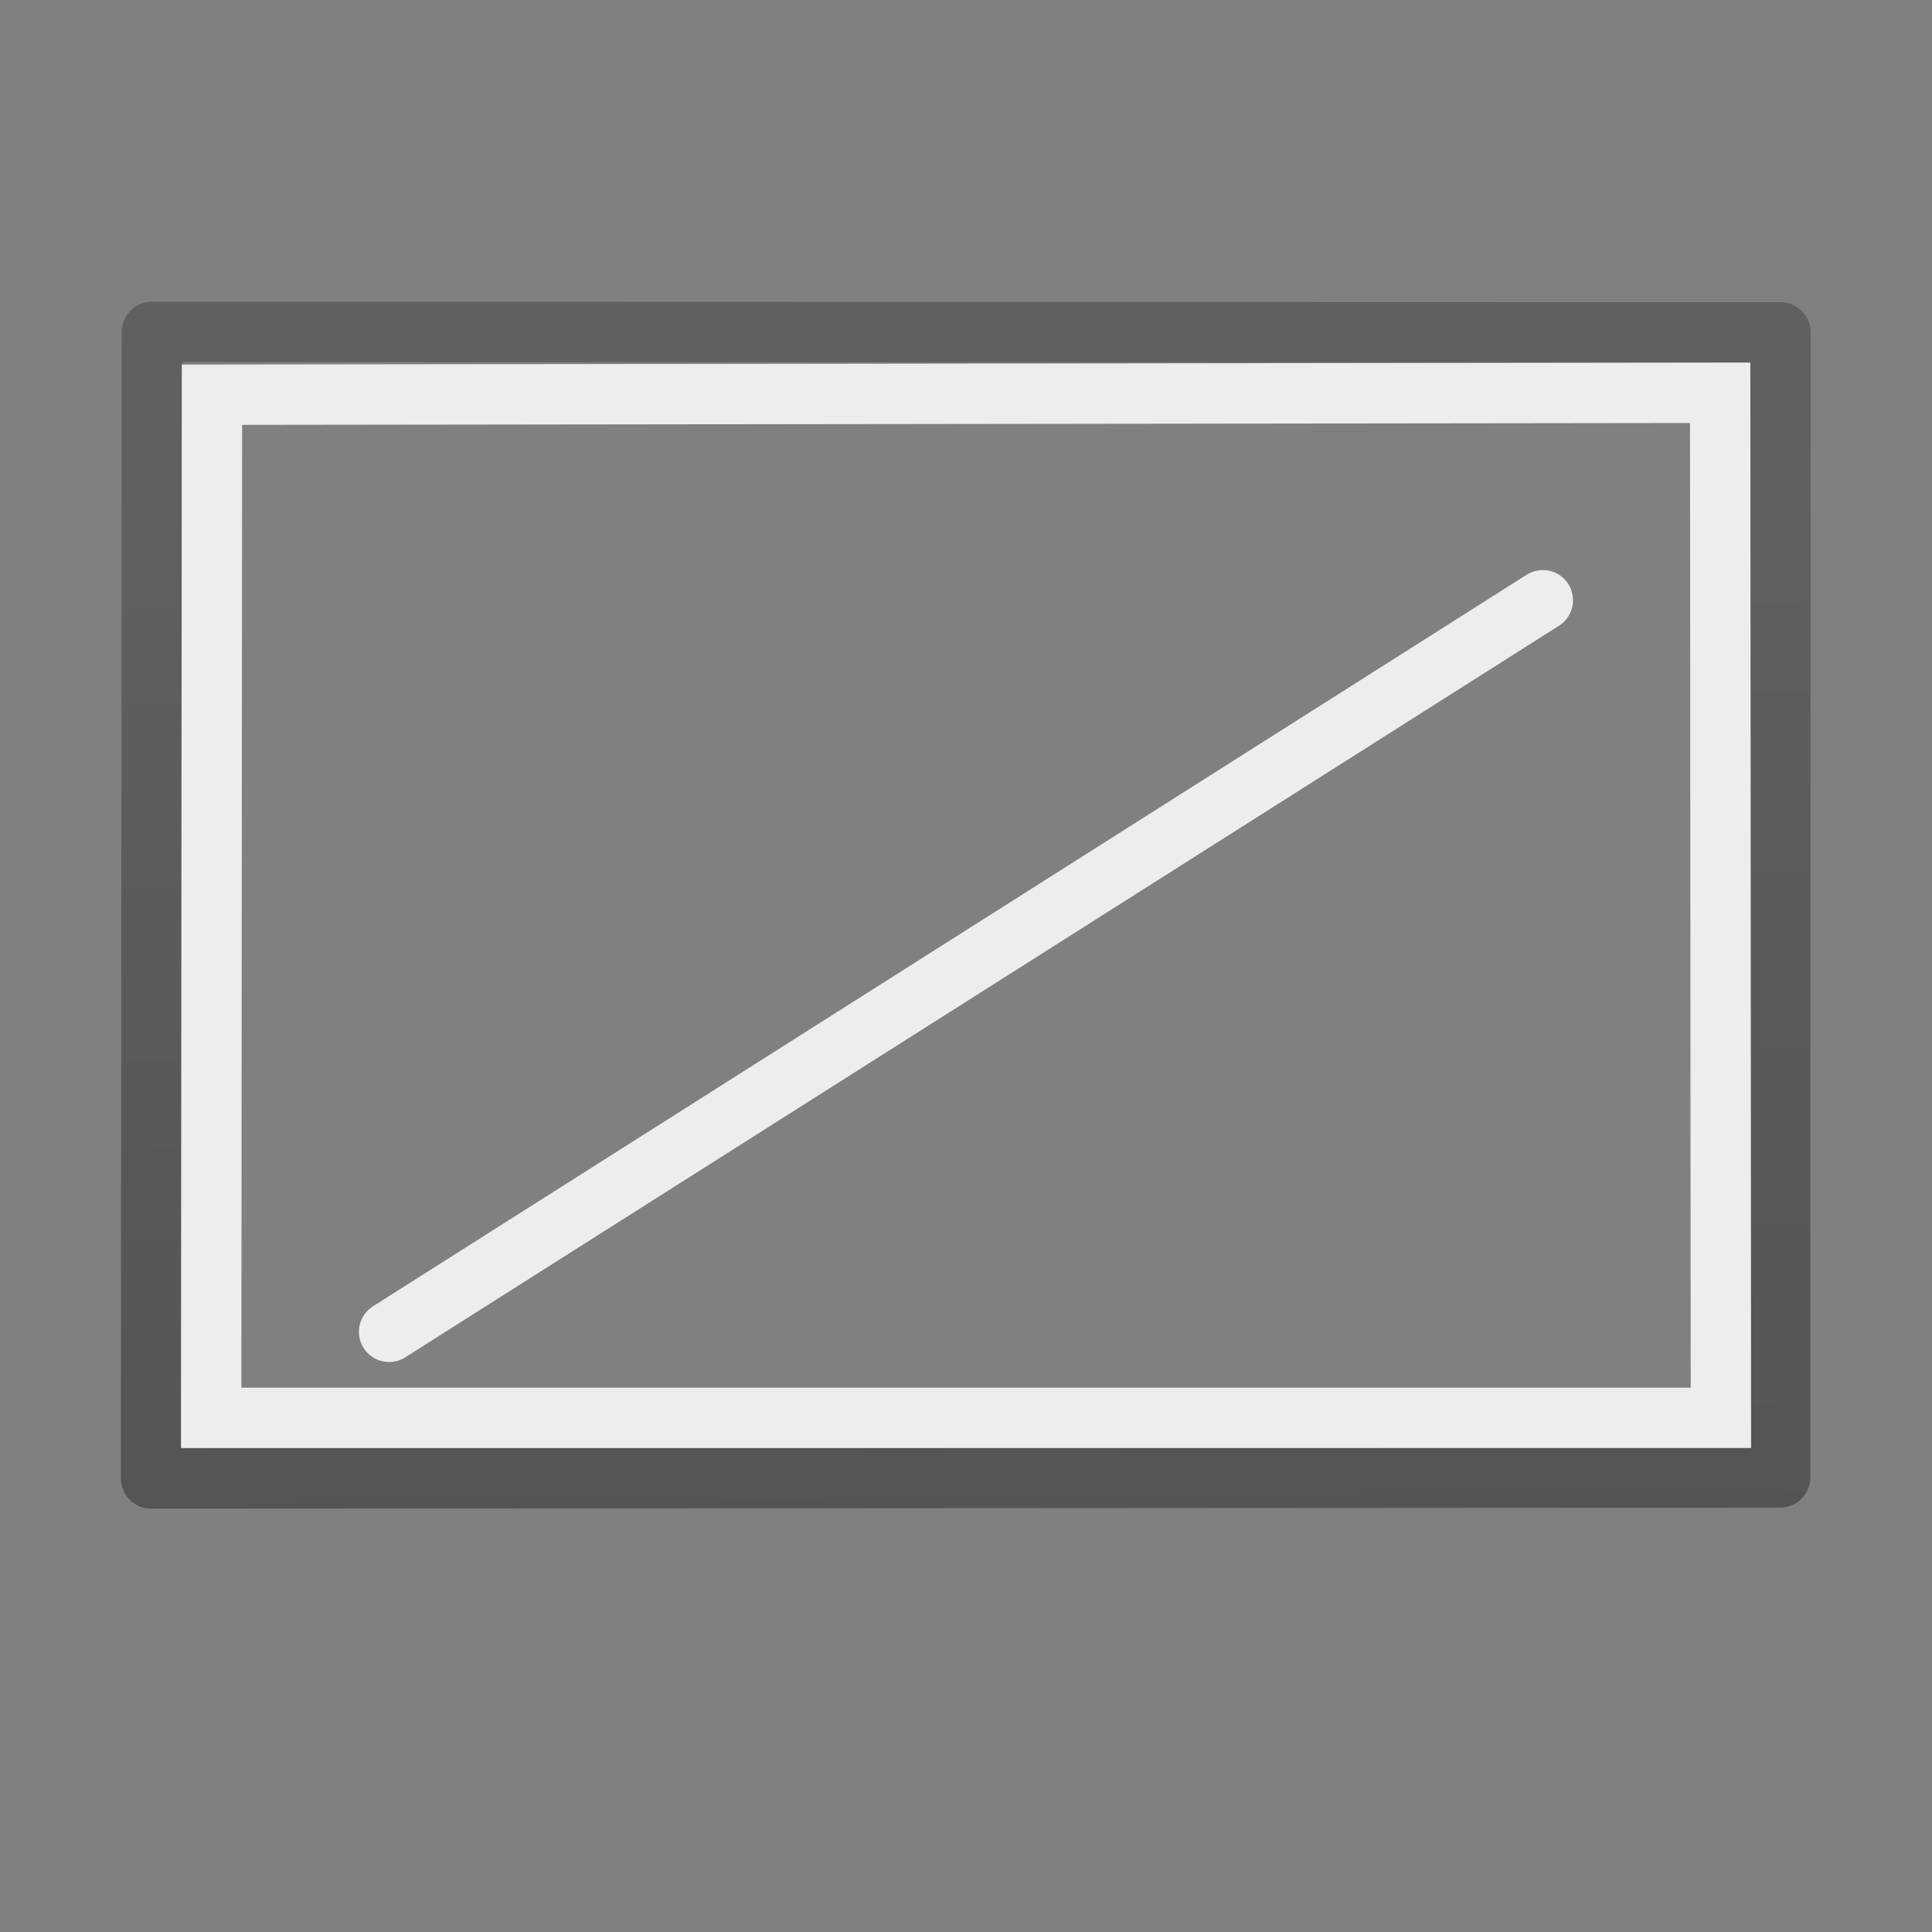
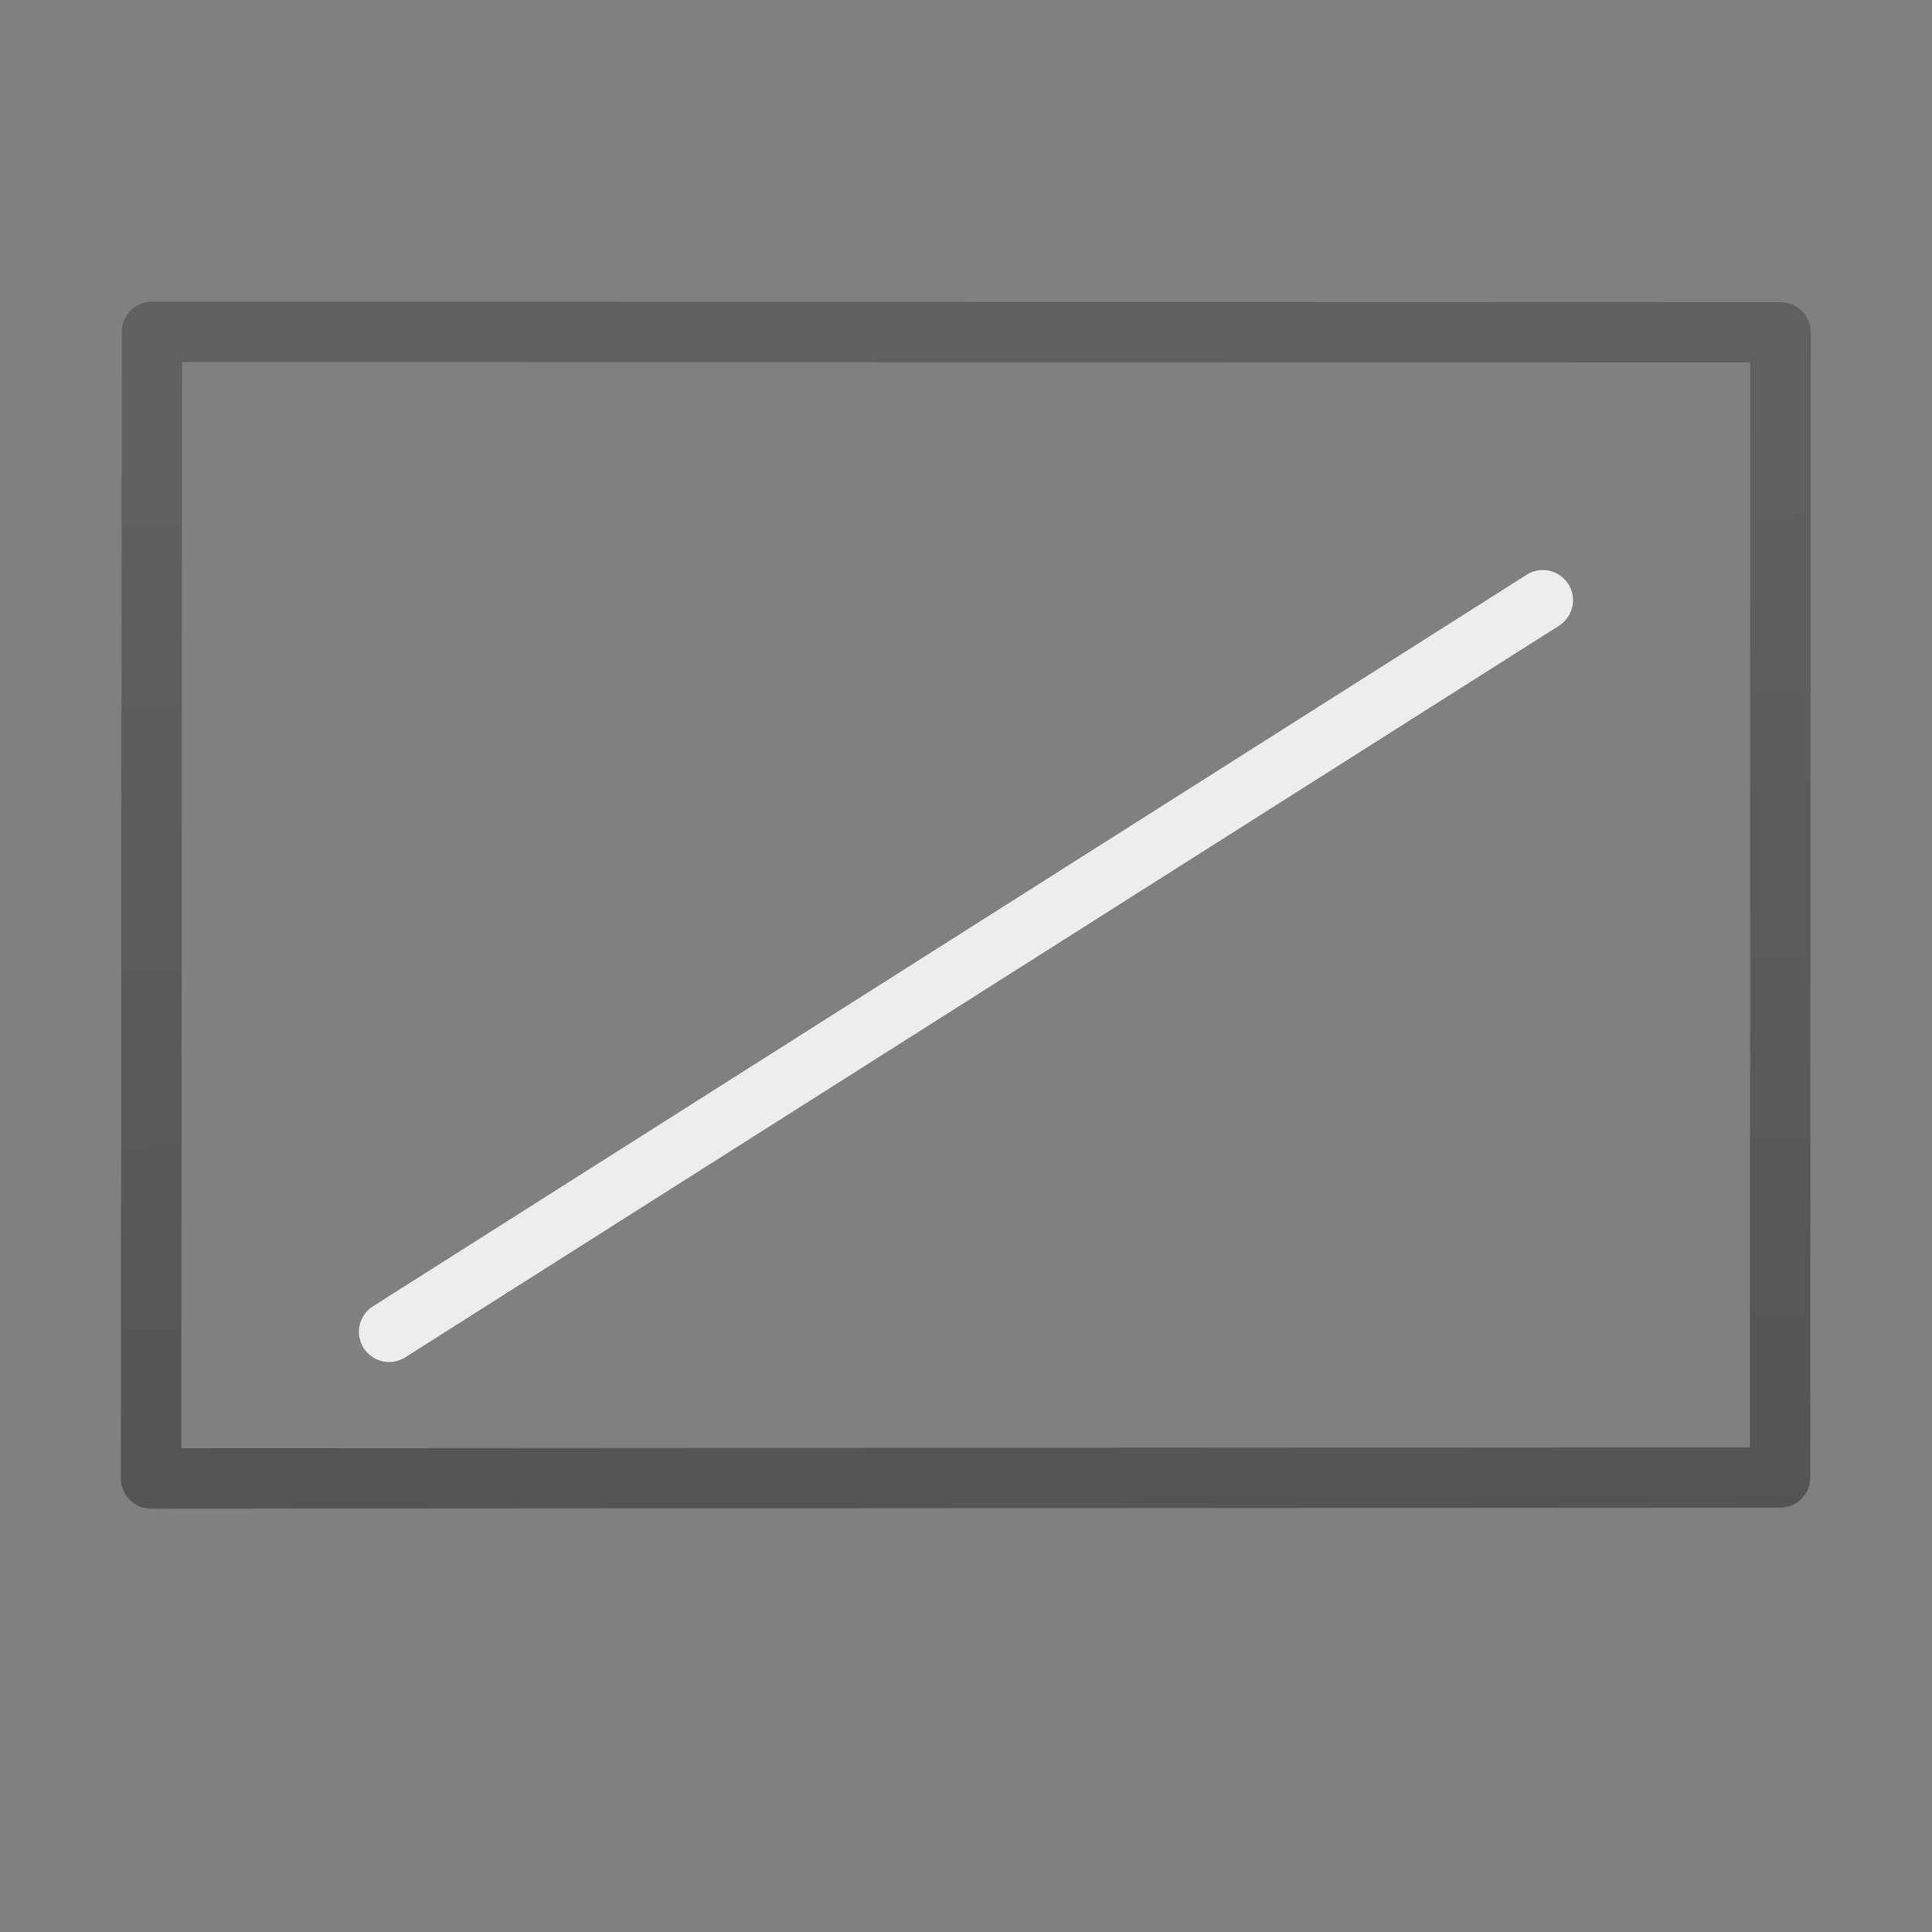
<svg xmlns="http://www.w3.org/2000/svg" height="32" width="32">
  <rect width="100%" height="100%" fill="#808080" stroke="none" />
  <linearGradient id="a" gradientUnits="userSpaceOnUse" x1="9" x2="8.905" y1="19.25" y2="6.153">
    <stop offset="0" stop-opacity=".34" />
    <stop offset="1" stop-opacity=".247" />
  </linearGradient>
  <g fill="none" stroke-width=".75" transform="matrix(1.333 0 0 1.333 0 -.667)">
    <path d="m1.888 4.624 20.236.006-.006 14.229-20.241.012z" stroke="url(#a)" stroke-linecap="round" stroke-linejoin="round" />
-     <path d="m2.634 5.405 18.74-.024.009 12.737-18.759 0z" stroke="#ededeb" />
  </g>
  <path d="m6.445 22.059 19.109-12.117" fill="#ededeb" fill-rule="evenodd" stroke="#ededeb" stroke-linecap="round" stroke-linejoin="bevel" />
</svg>